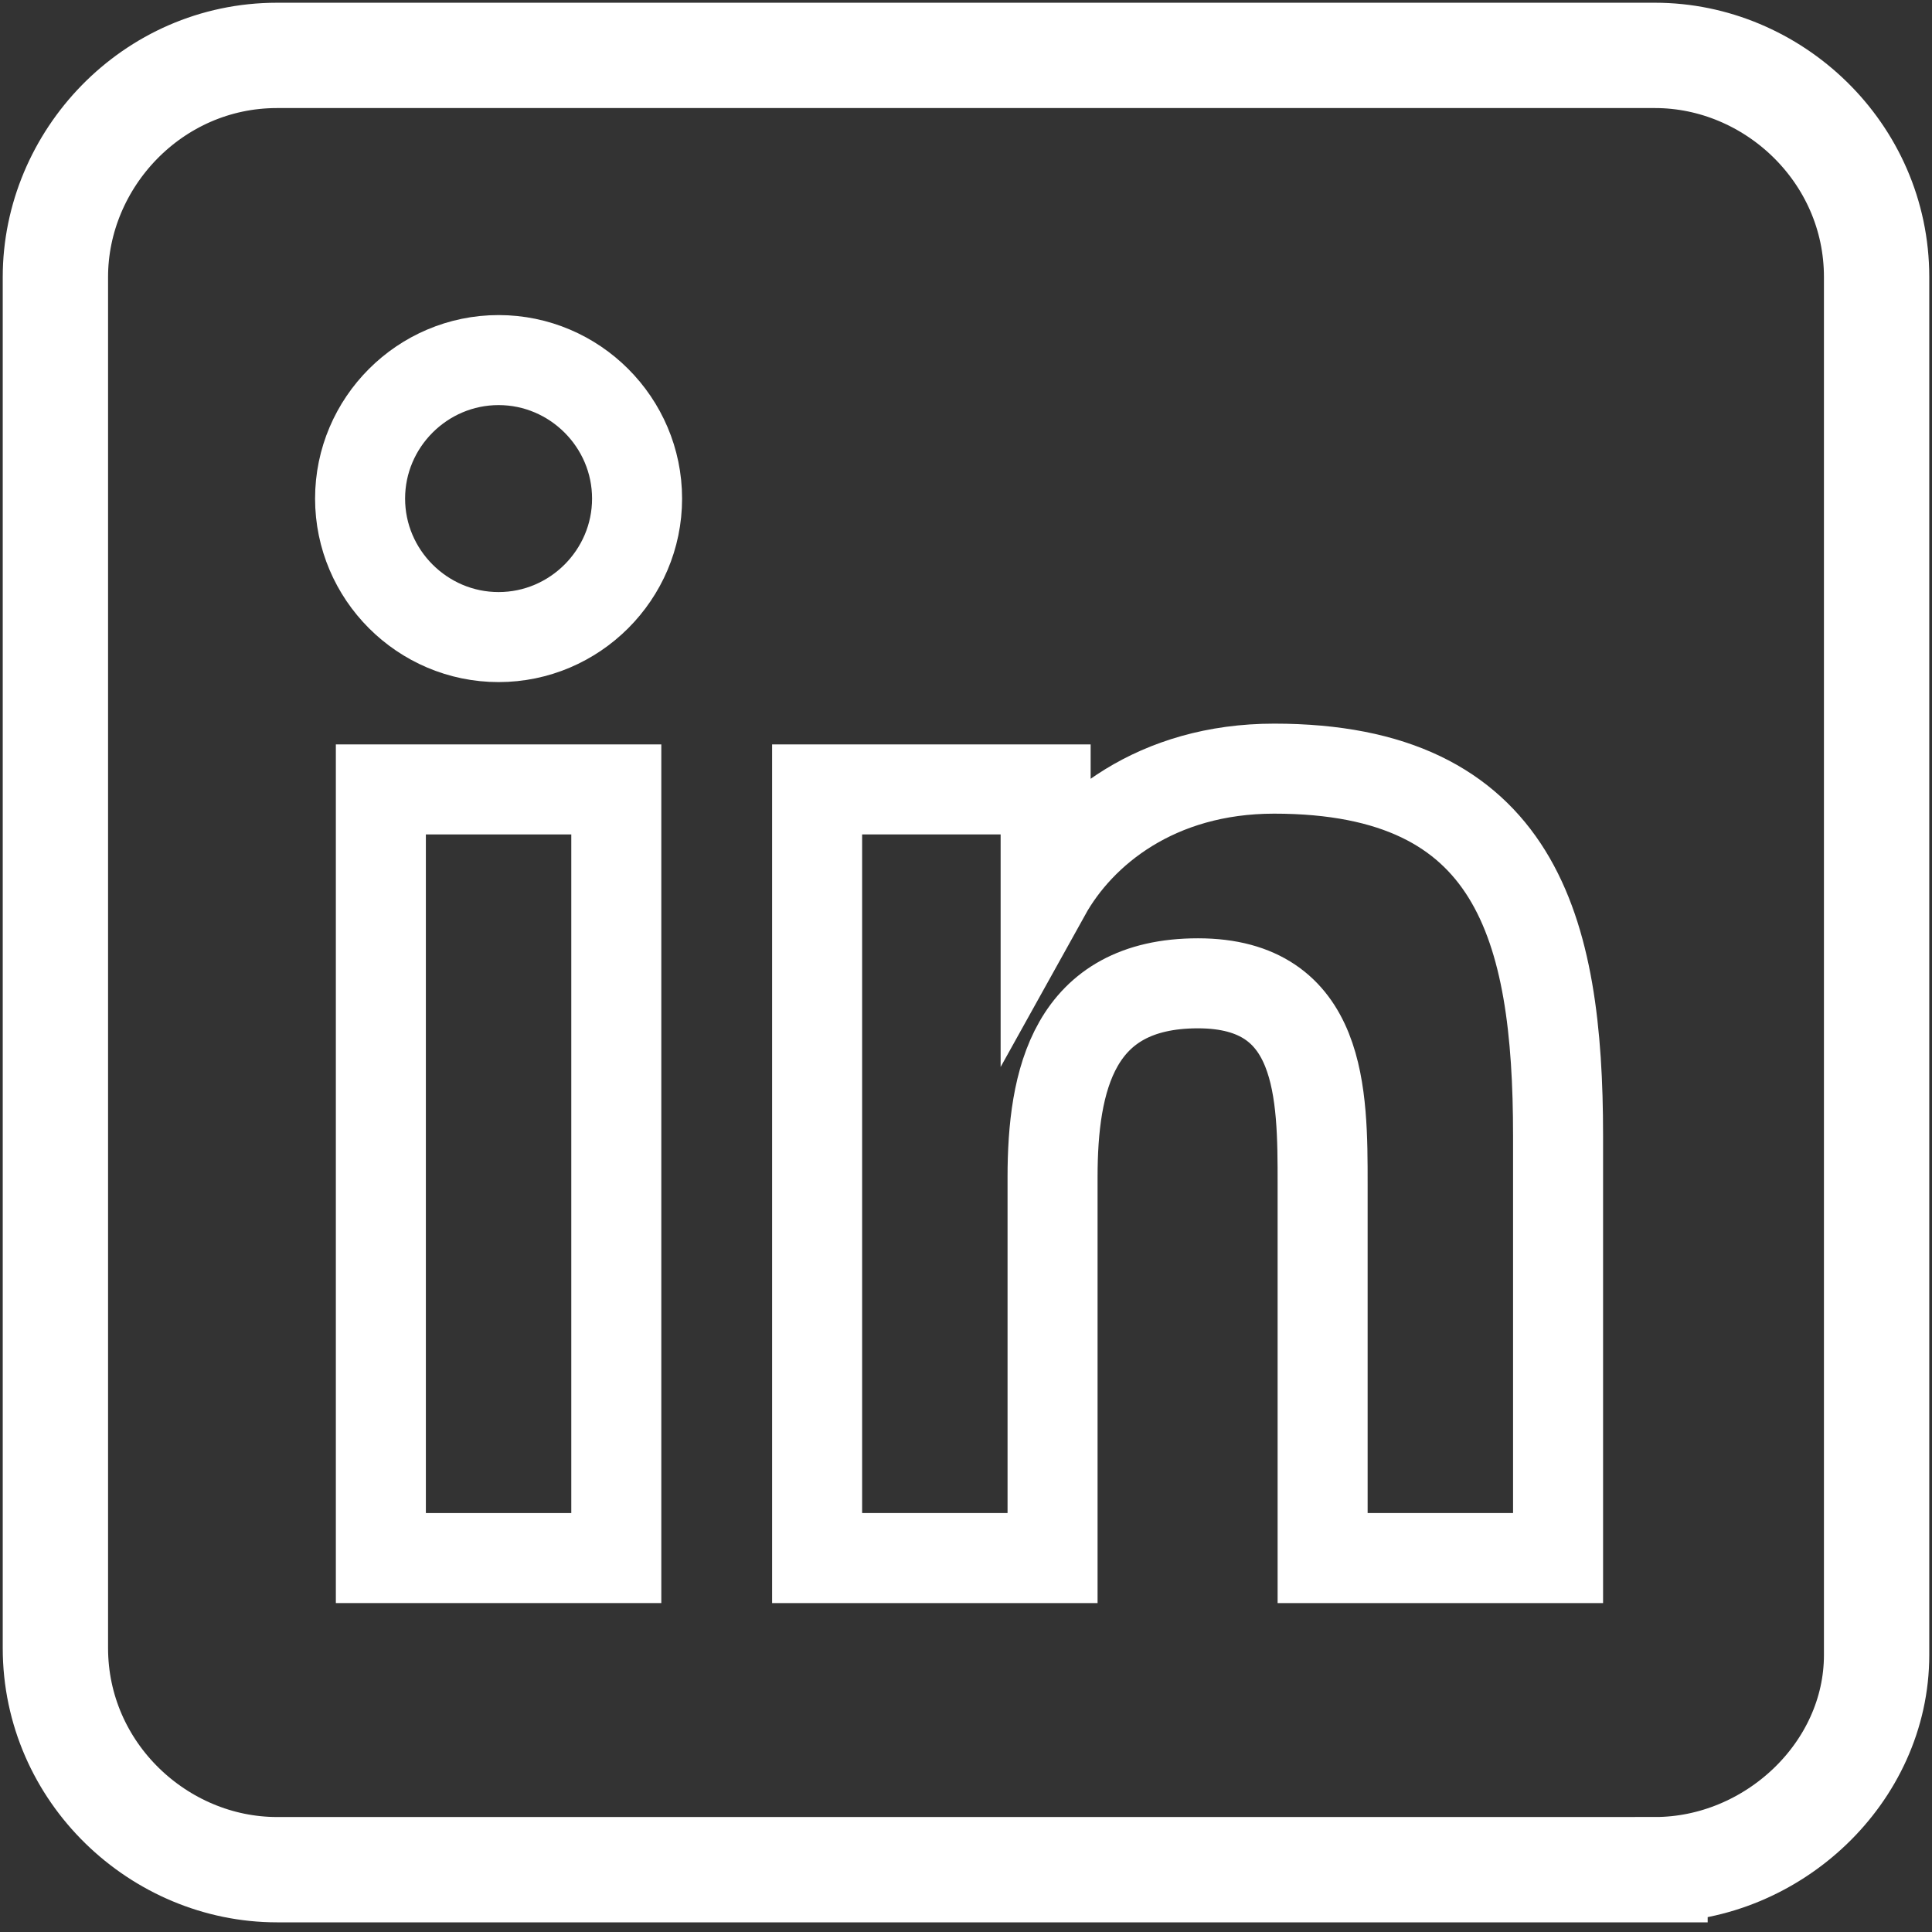
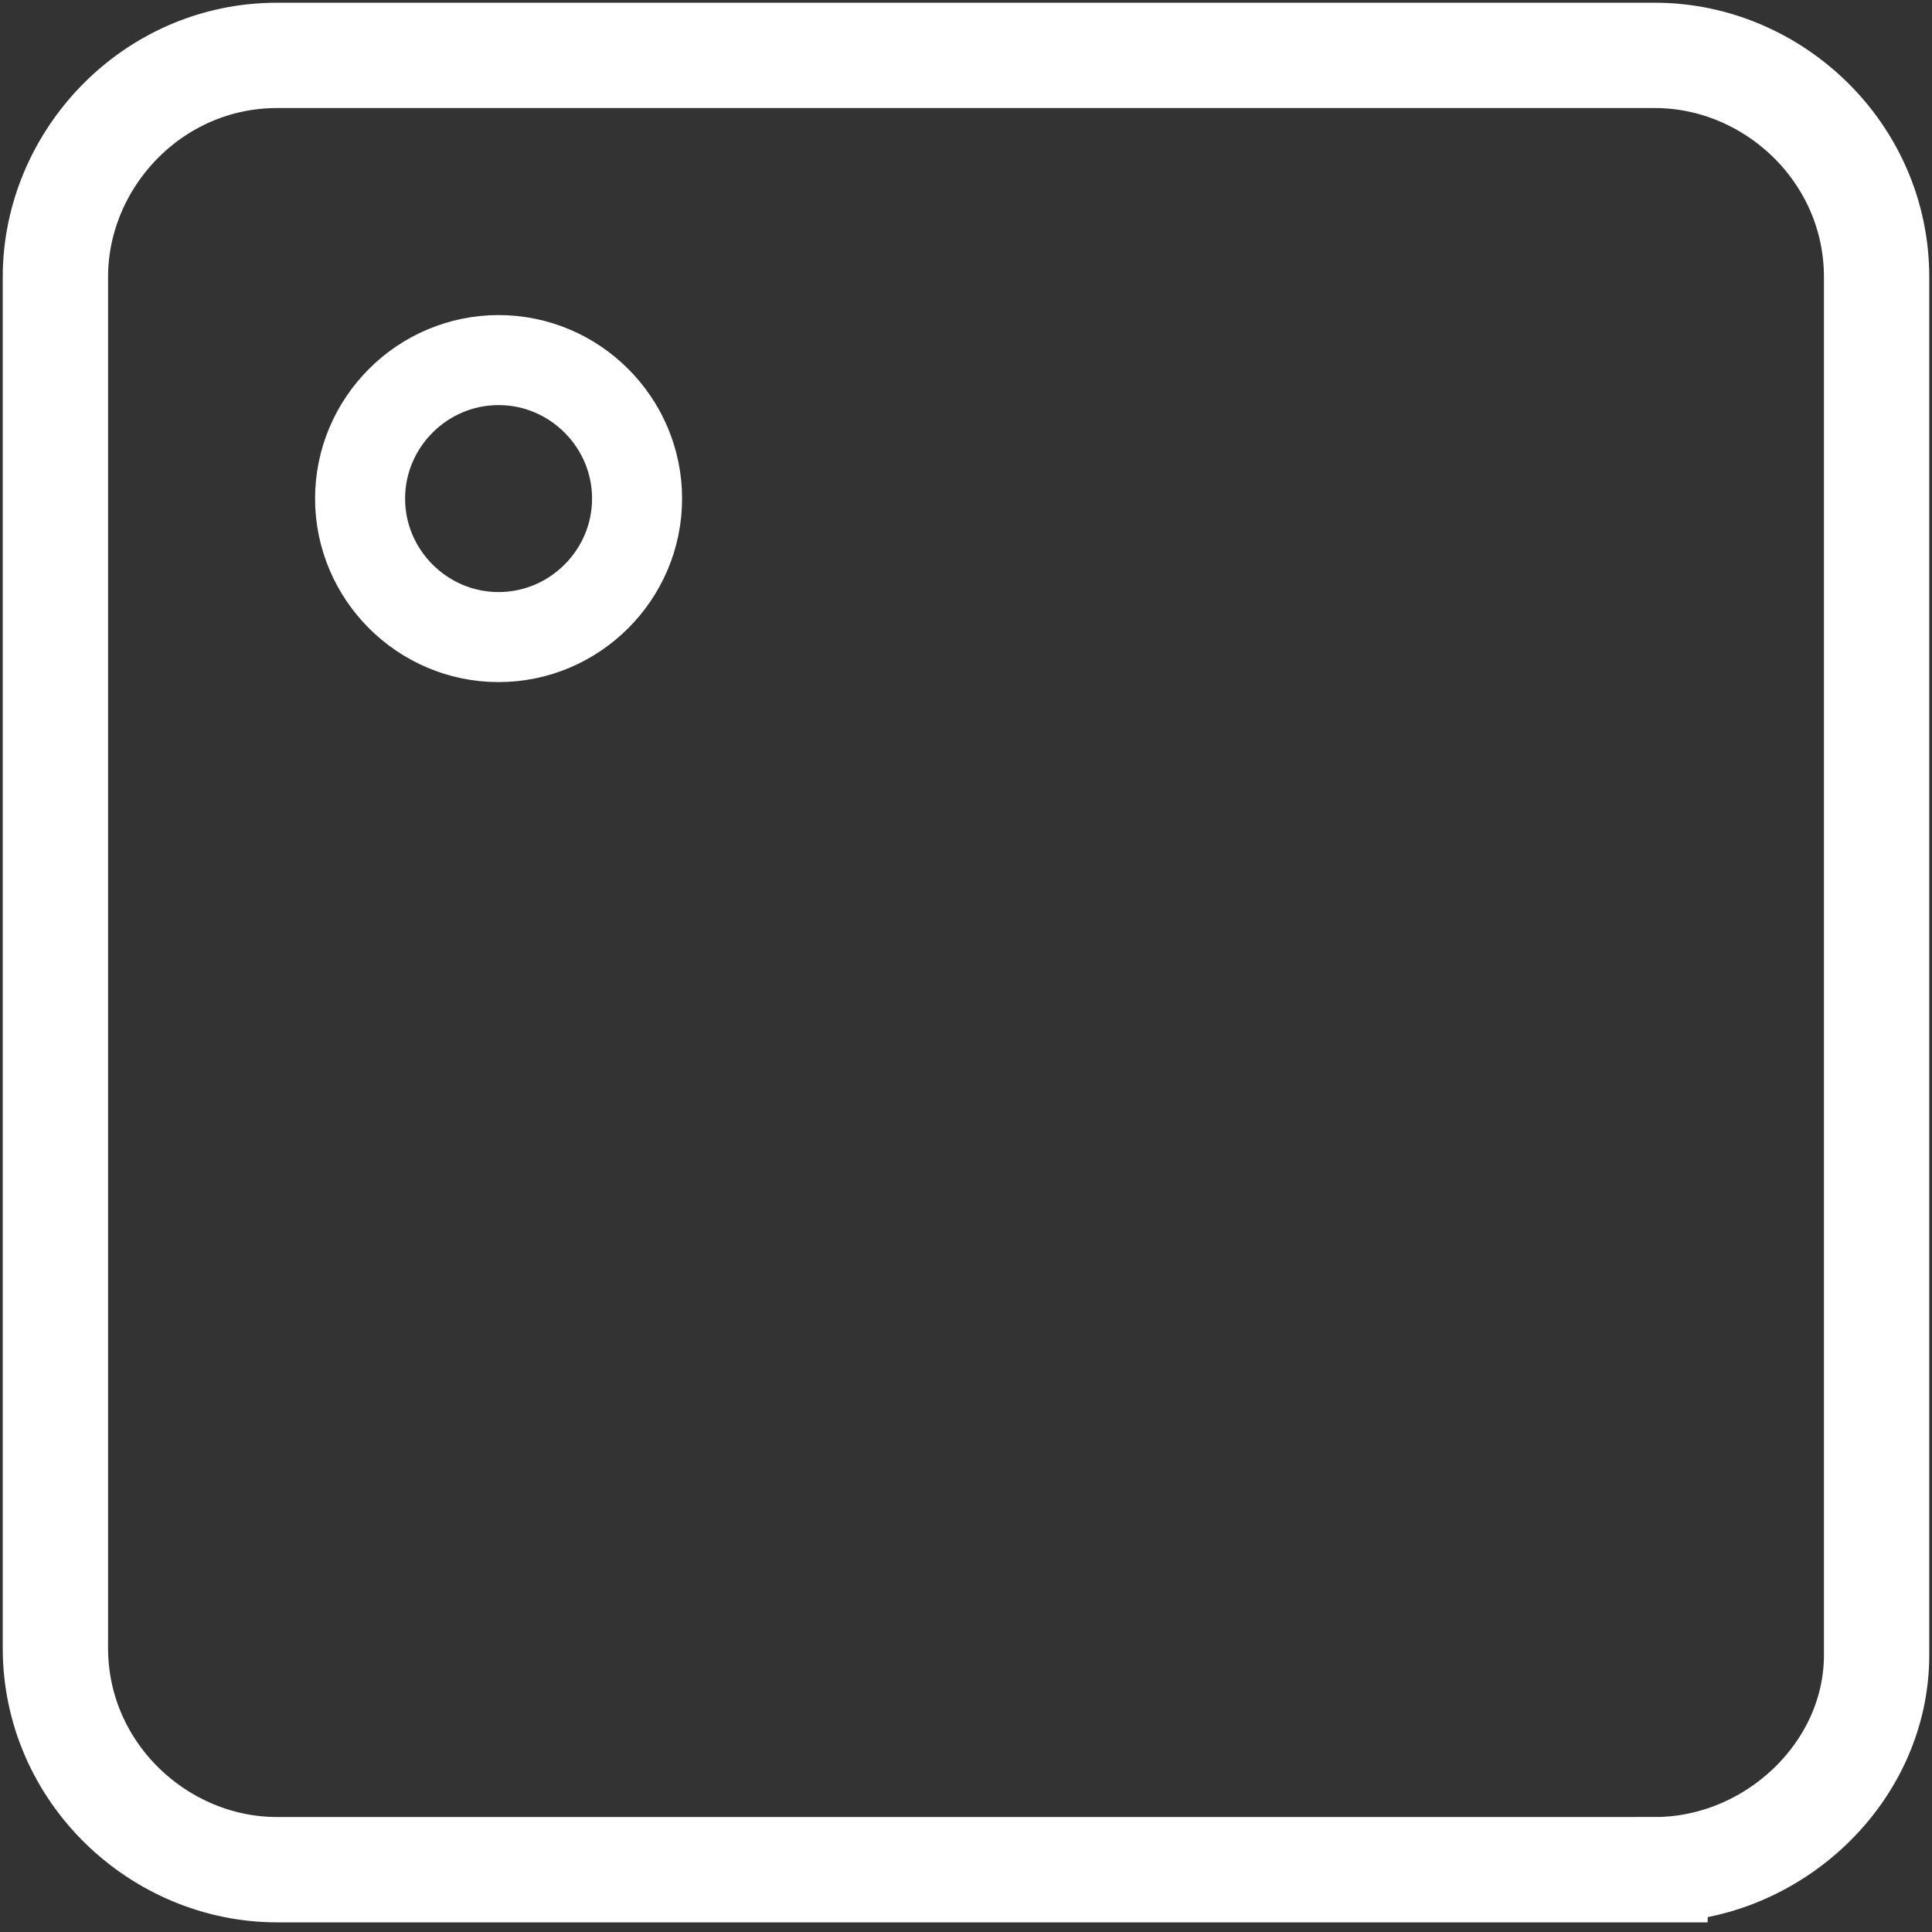
<svg xmlns="http://www.w3.org/2000/svg" viewBox="0 0 27.9 27.9">
  <rect x="0" y="0" width="27.9" height="27.9" fill="#333333" stroke="none" />
  <g fill="none" stroke="#fff" stroke-miterlimit="10">
    <path d="m23.9 27h-19.9c-1.7 0-3.2-1.4-3.2-3.2v-19.8c0-1.7 1.4-3.2 3.2-3.2h19.9c1.7 0 3.2 1.4 3.2 3.2v19.9c0 1.7-1.5 3.1-3.2 3.1z" stroke-width="1.521" />
    <g stroke-width="1.3">
-       <path d="m22.5 22.5h-3.4v-5.4c0-1.3 0-2.9-1.8-2.9s-2.1 1.4-2.1 2.8v5.5h-3.4v-11.1h3.3v1.5c.5-.9 1.6-1.8 3.3-1.8 3.5 0 4.1 2.3 4.1 5.3z" />
-       <path d="m8.9 22.5h-3.4v-11.1h3.4z" />
      <path d="m7.2 9.2c-1.1 0-2-.9-2-2s.9-2 2-2 2 .9 2 2-.9 2-2 2z" />
    </g>
  </g>
</svg>